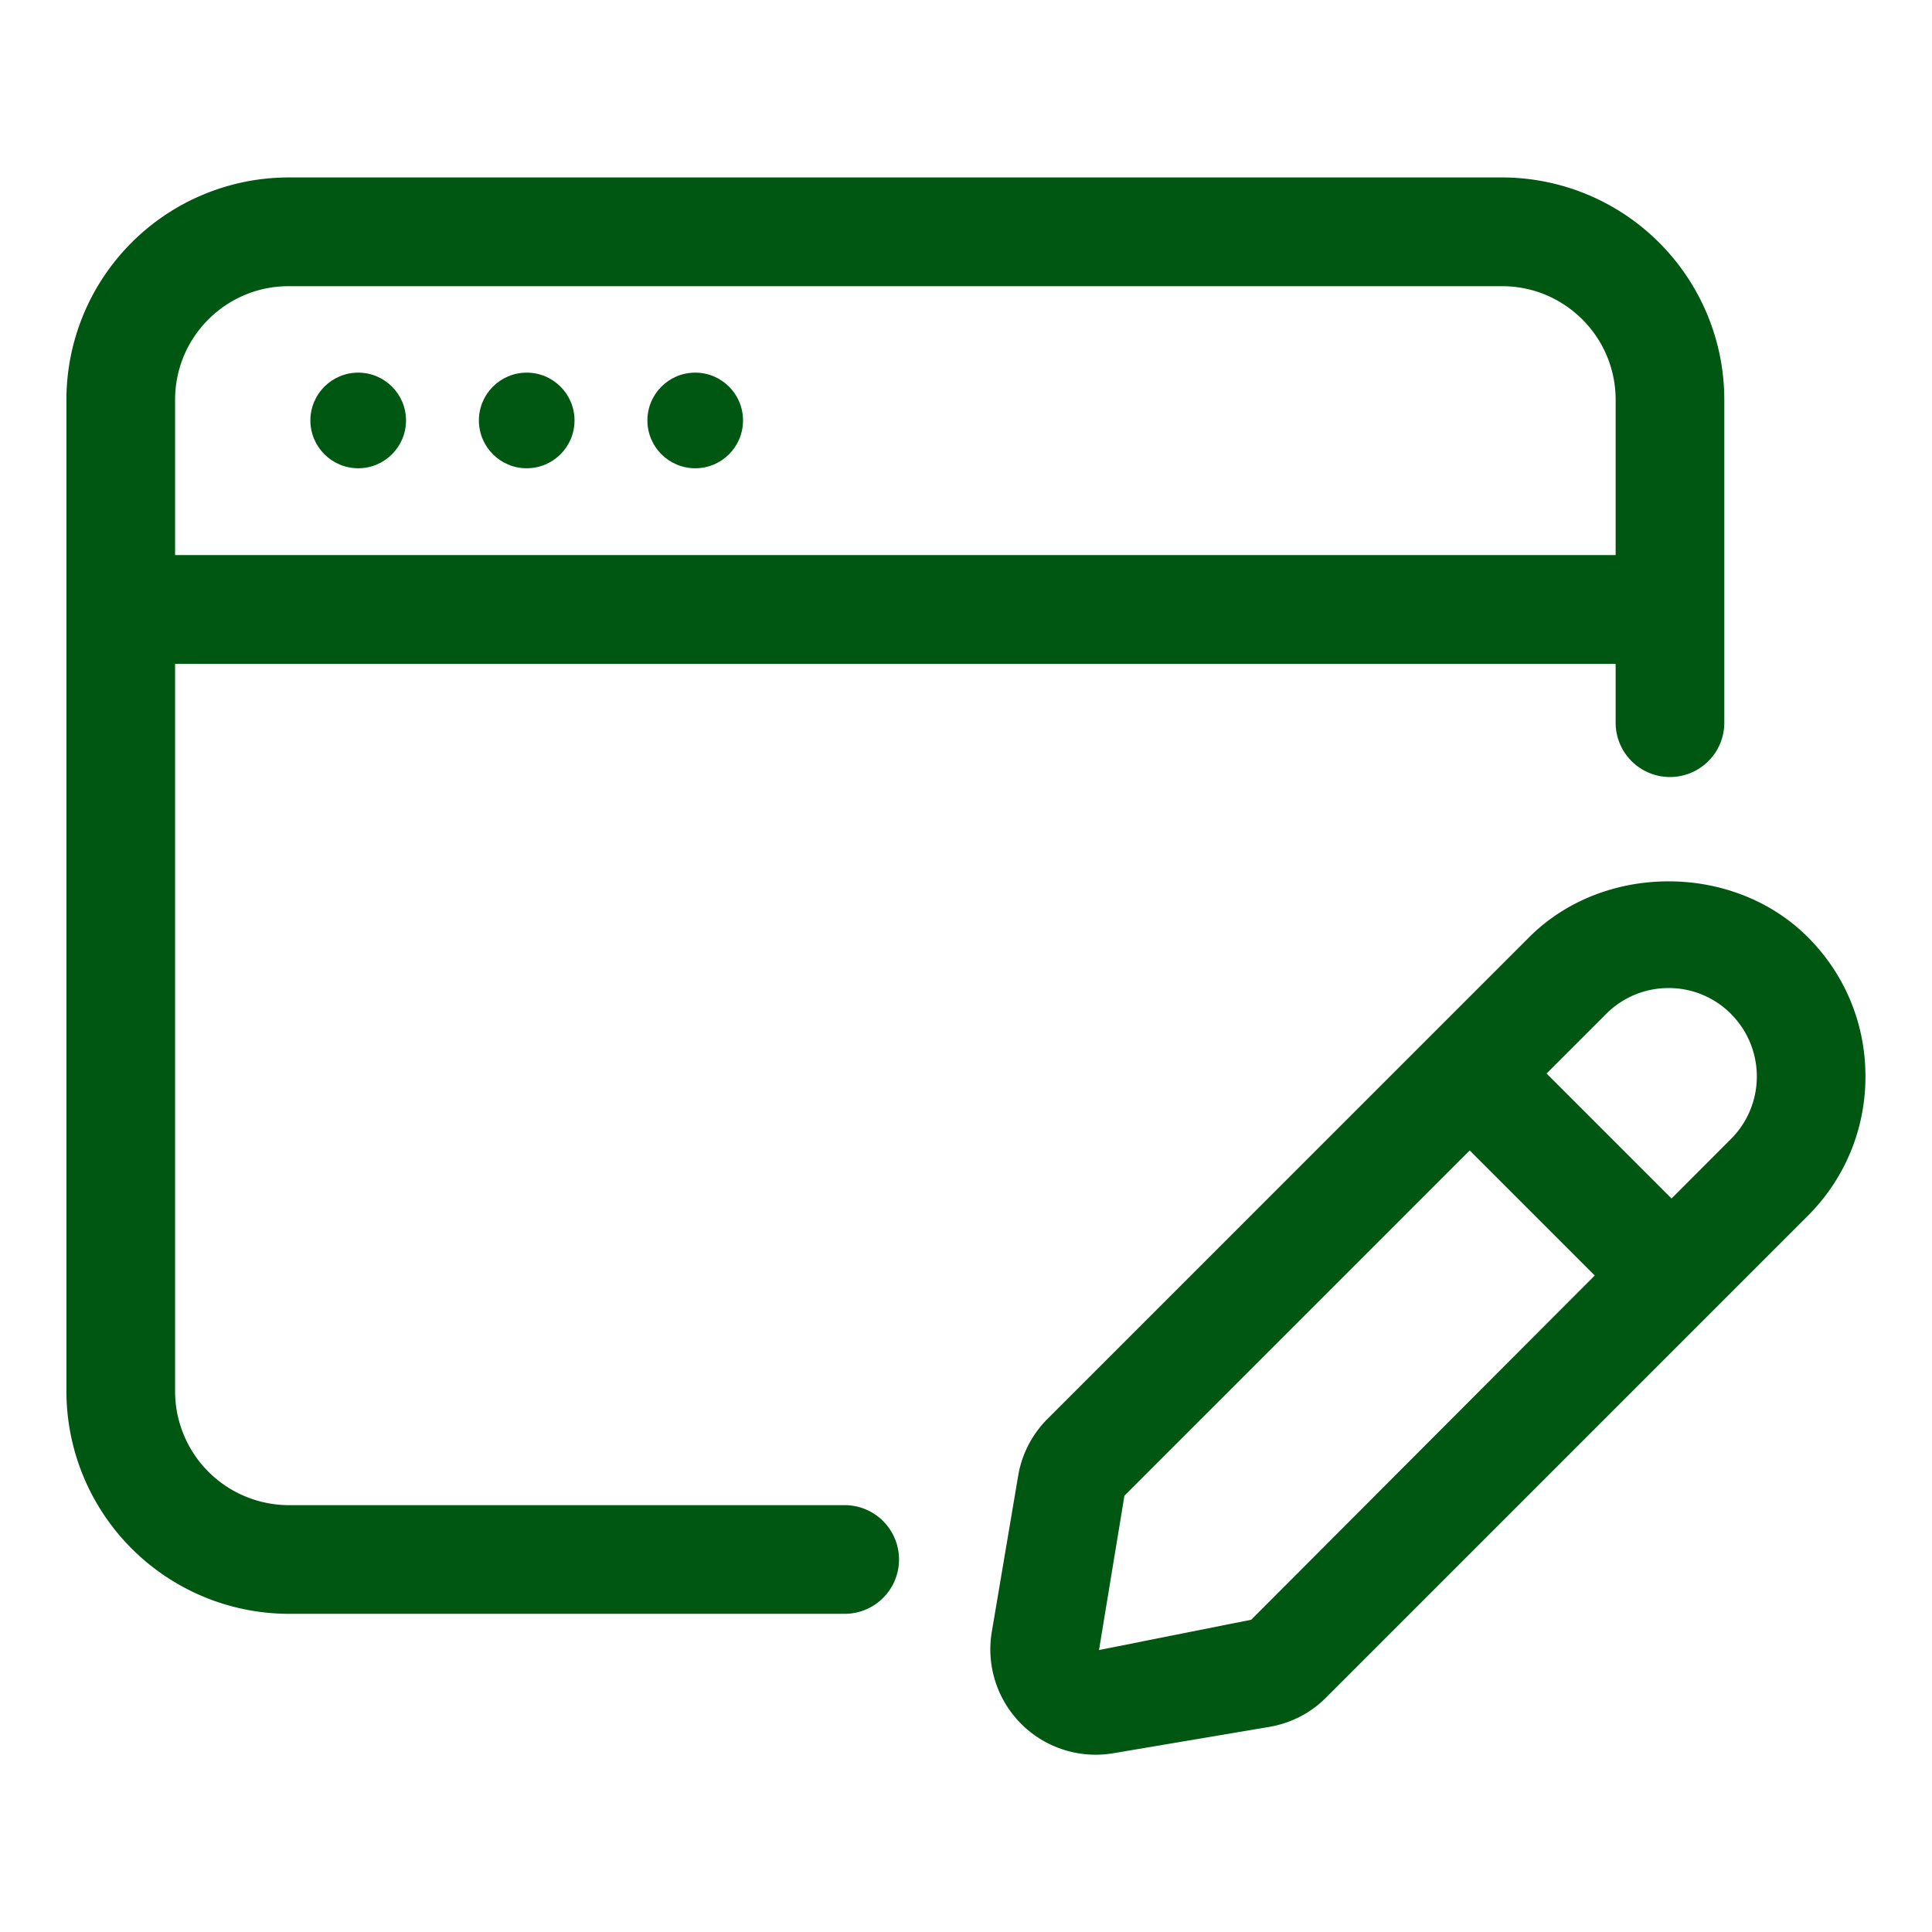
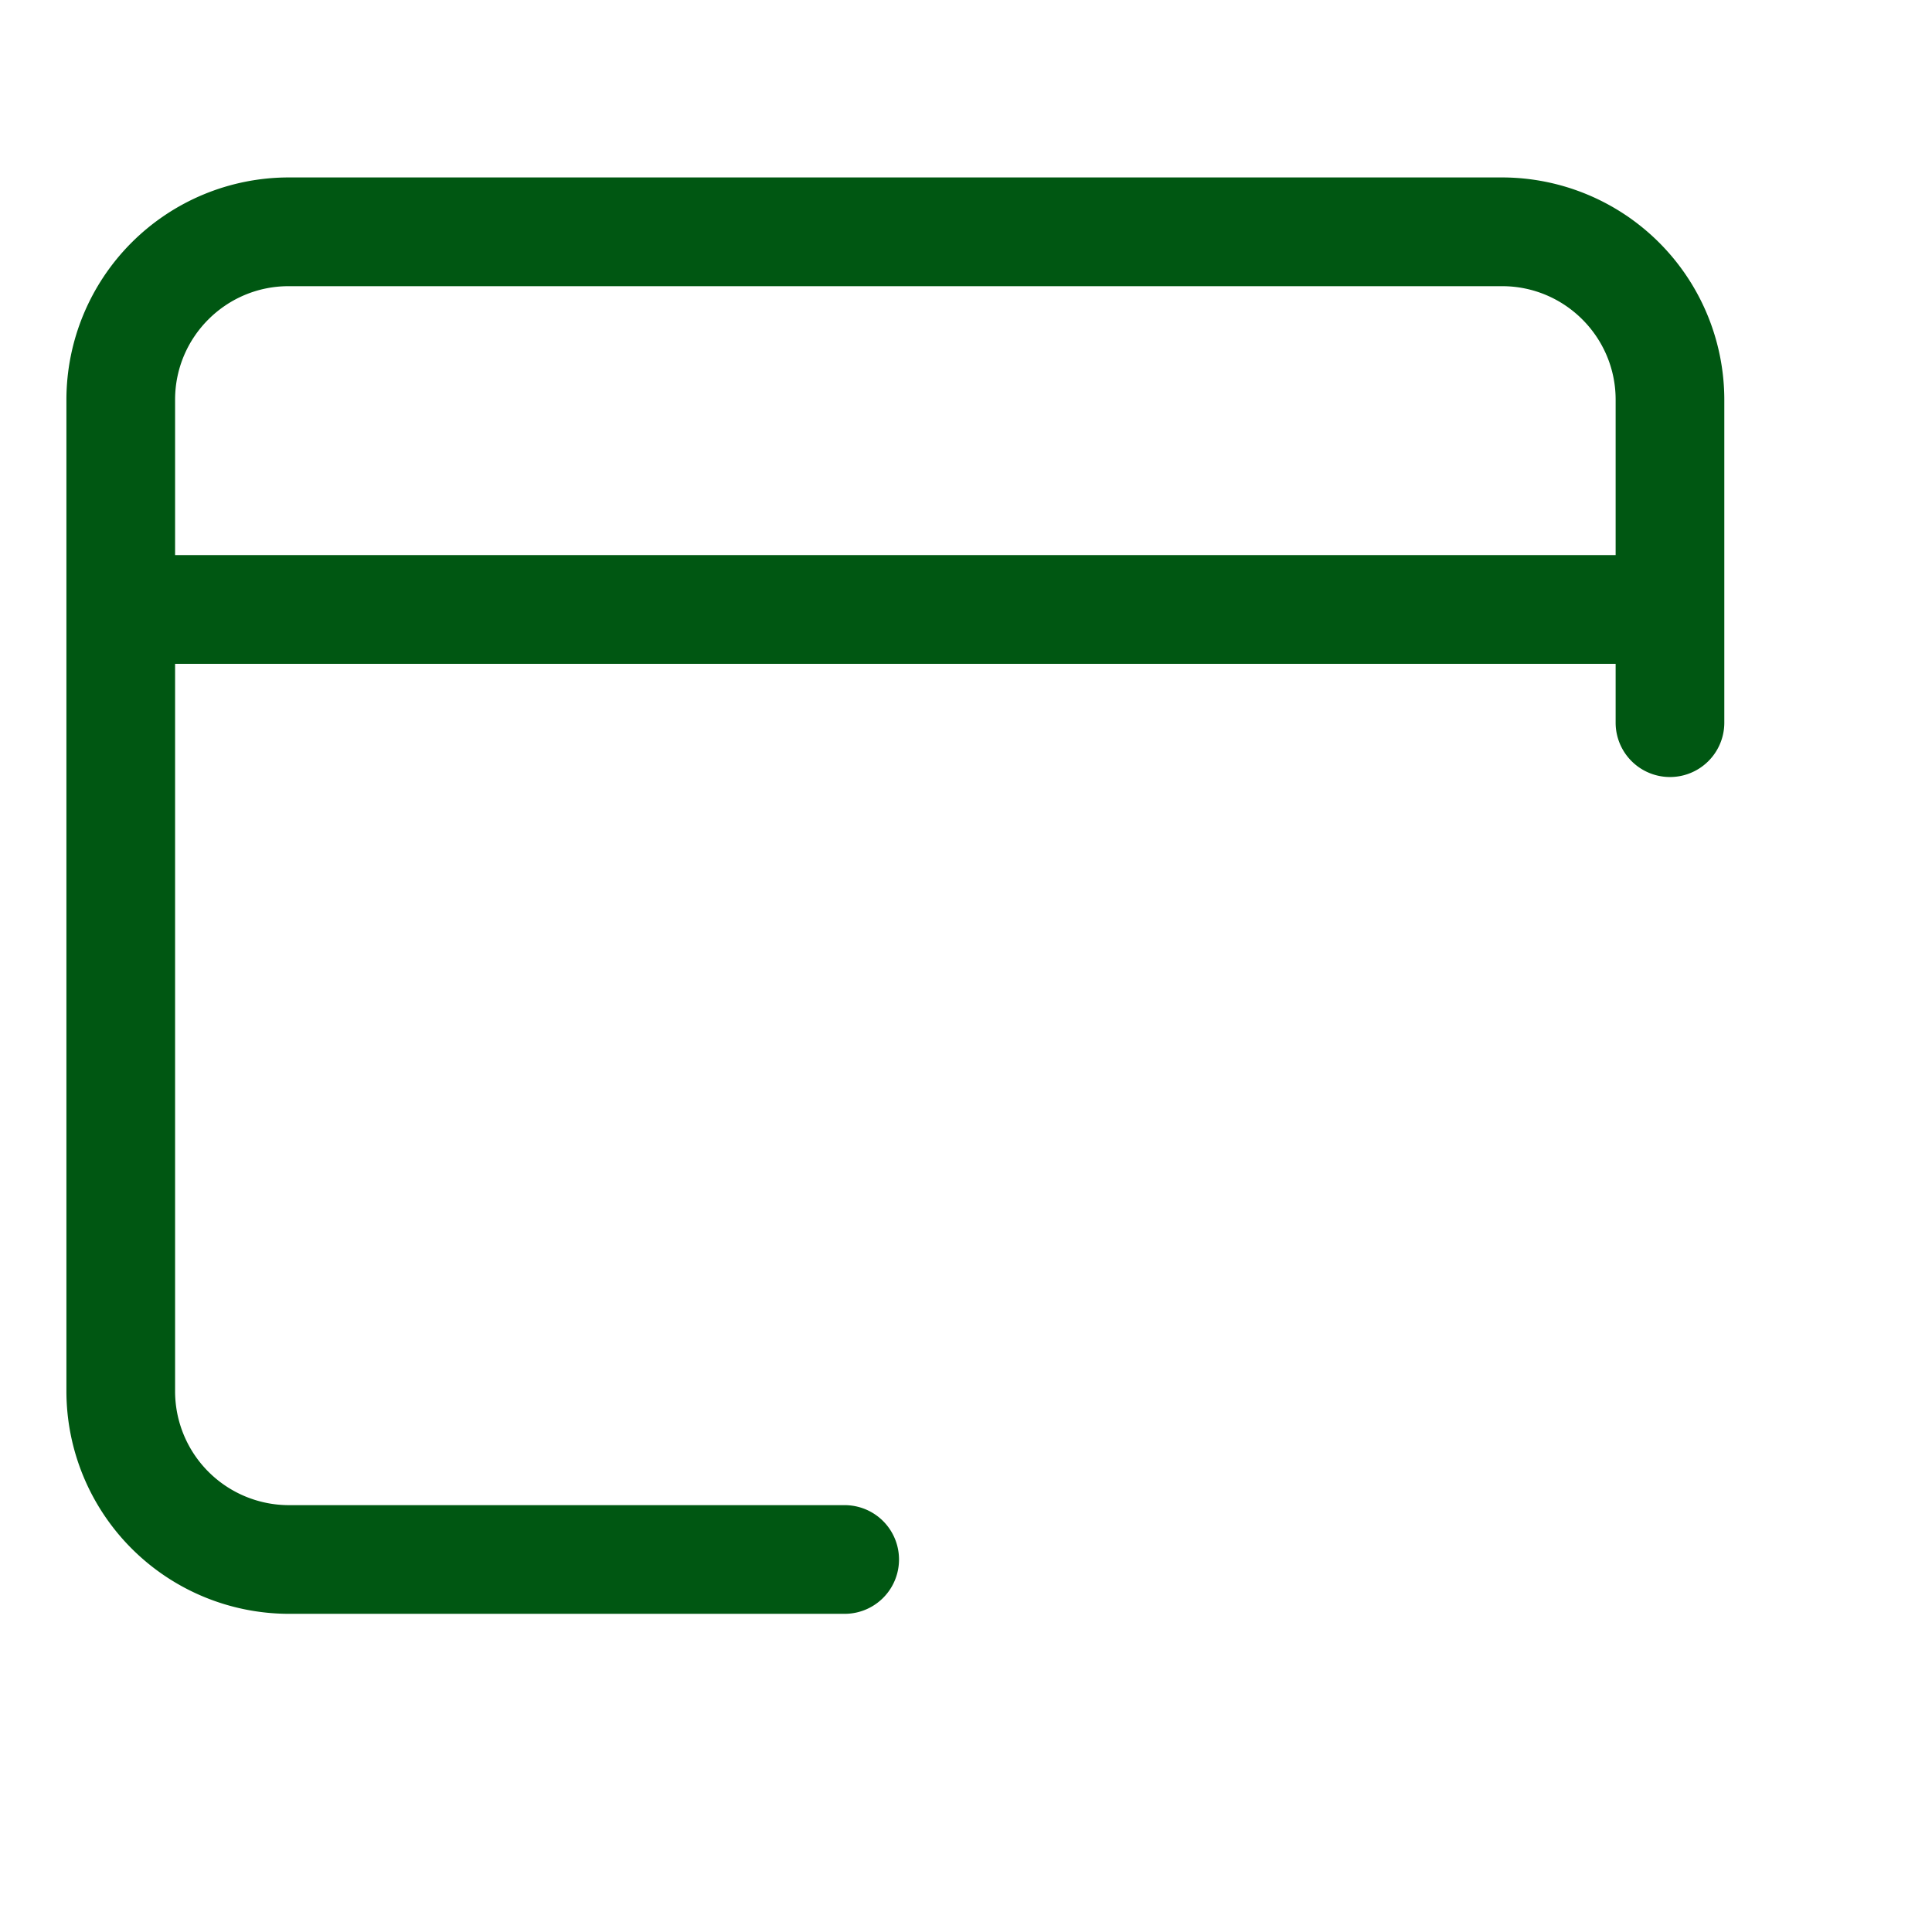
<svg xmlns="http://www.w3.org/2000/svg" xml:space="preserve" width="512" height="512" style="enable-background:new 0 0 512 512" viewBox="0 0 32 32">
  <g fill="#005712">
    <path d="M13.99 24.93H4.78a1.887 1.887 0 0 1-1.88-1.89V10.995h23.86v.975a.9.9 0 0 0 1.8 0V6.62a3.685 3.685 0 0 0-3.681-3.681H4.78A3.685 3.685 0 0 0 1.1 6.62v16.42a3.69 3.69 0 0 0 3.681 3.69h9.21a.9.9 0 1 0-.001-1.8zM4.78 4.74h20.1c1.037 0 1.88.843 1.88 1.88v2.574H2.9V6.62c0-1.037.843-1.88 1.88-1.88z" data-original="#000000" />
-     <circle cx="5.933" cy="6.964" r=".792" data-original="#000000" />
-     <circle cx="8.724" cy="6.964" r=".792" data-original="#000000" />
-     <circle cx="11.515" cy="6.964" r=".792" data-original="#000000" />
-     <path d="M29.944 15.523c-1.232-1.234-3.383-1.233-4.615-.001l-7.979 7.979a1.74 1.74 0 0 0-.486.943l-.437 2.586a1.745 1.745 0 0 0 2.007 2.01l2.589-.437c.36-.062.687-.23.941-.486l7.979-7.979c.616-.616.955-1.437.955-2.308s-.337-1.69-.954-2.307zm-9.22 11.305-2.521.502.421-2.556 5.719-5.719 2.071 2.071zm7.947-7.964-.985.987-2.07-2.07.987-.987c.276-.276.644-.429 1.034-.429s.758.152 1.034.429v.001c.57.571.57 1.499 0 2.069z" data-original="#000000" />
  </g>
</svg>